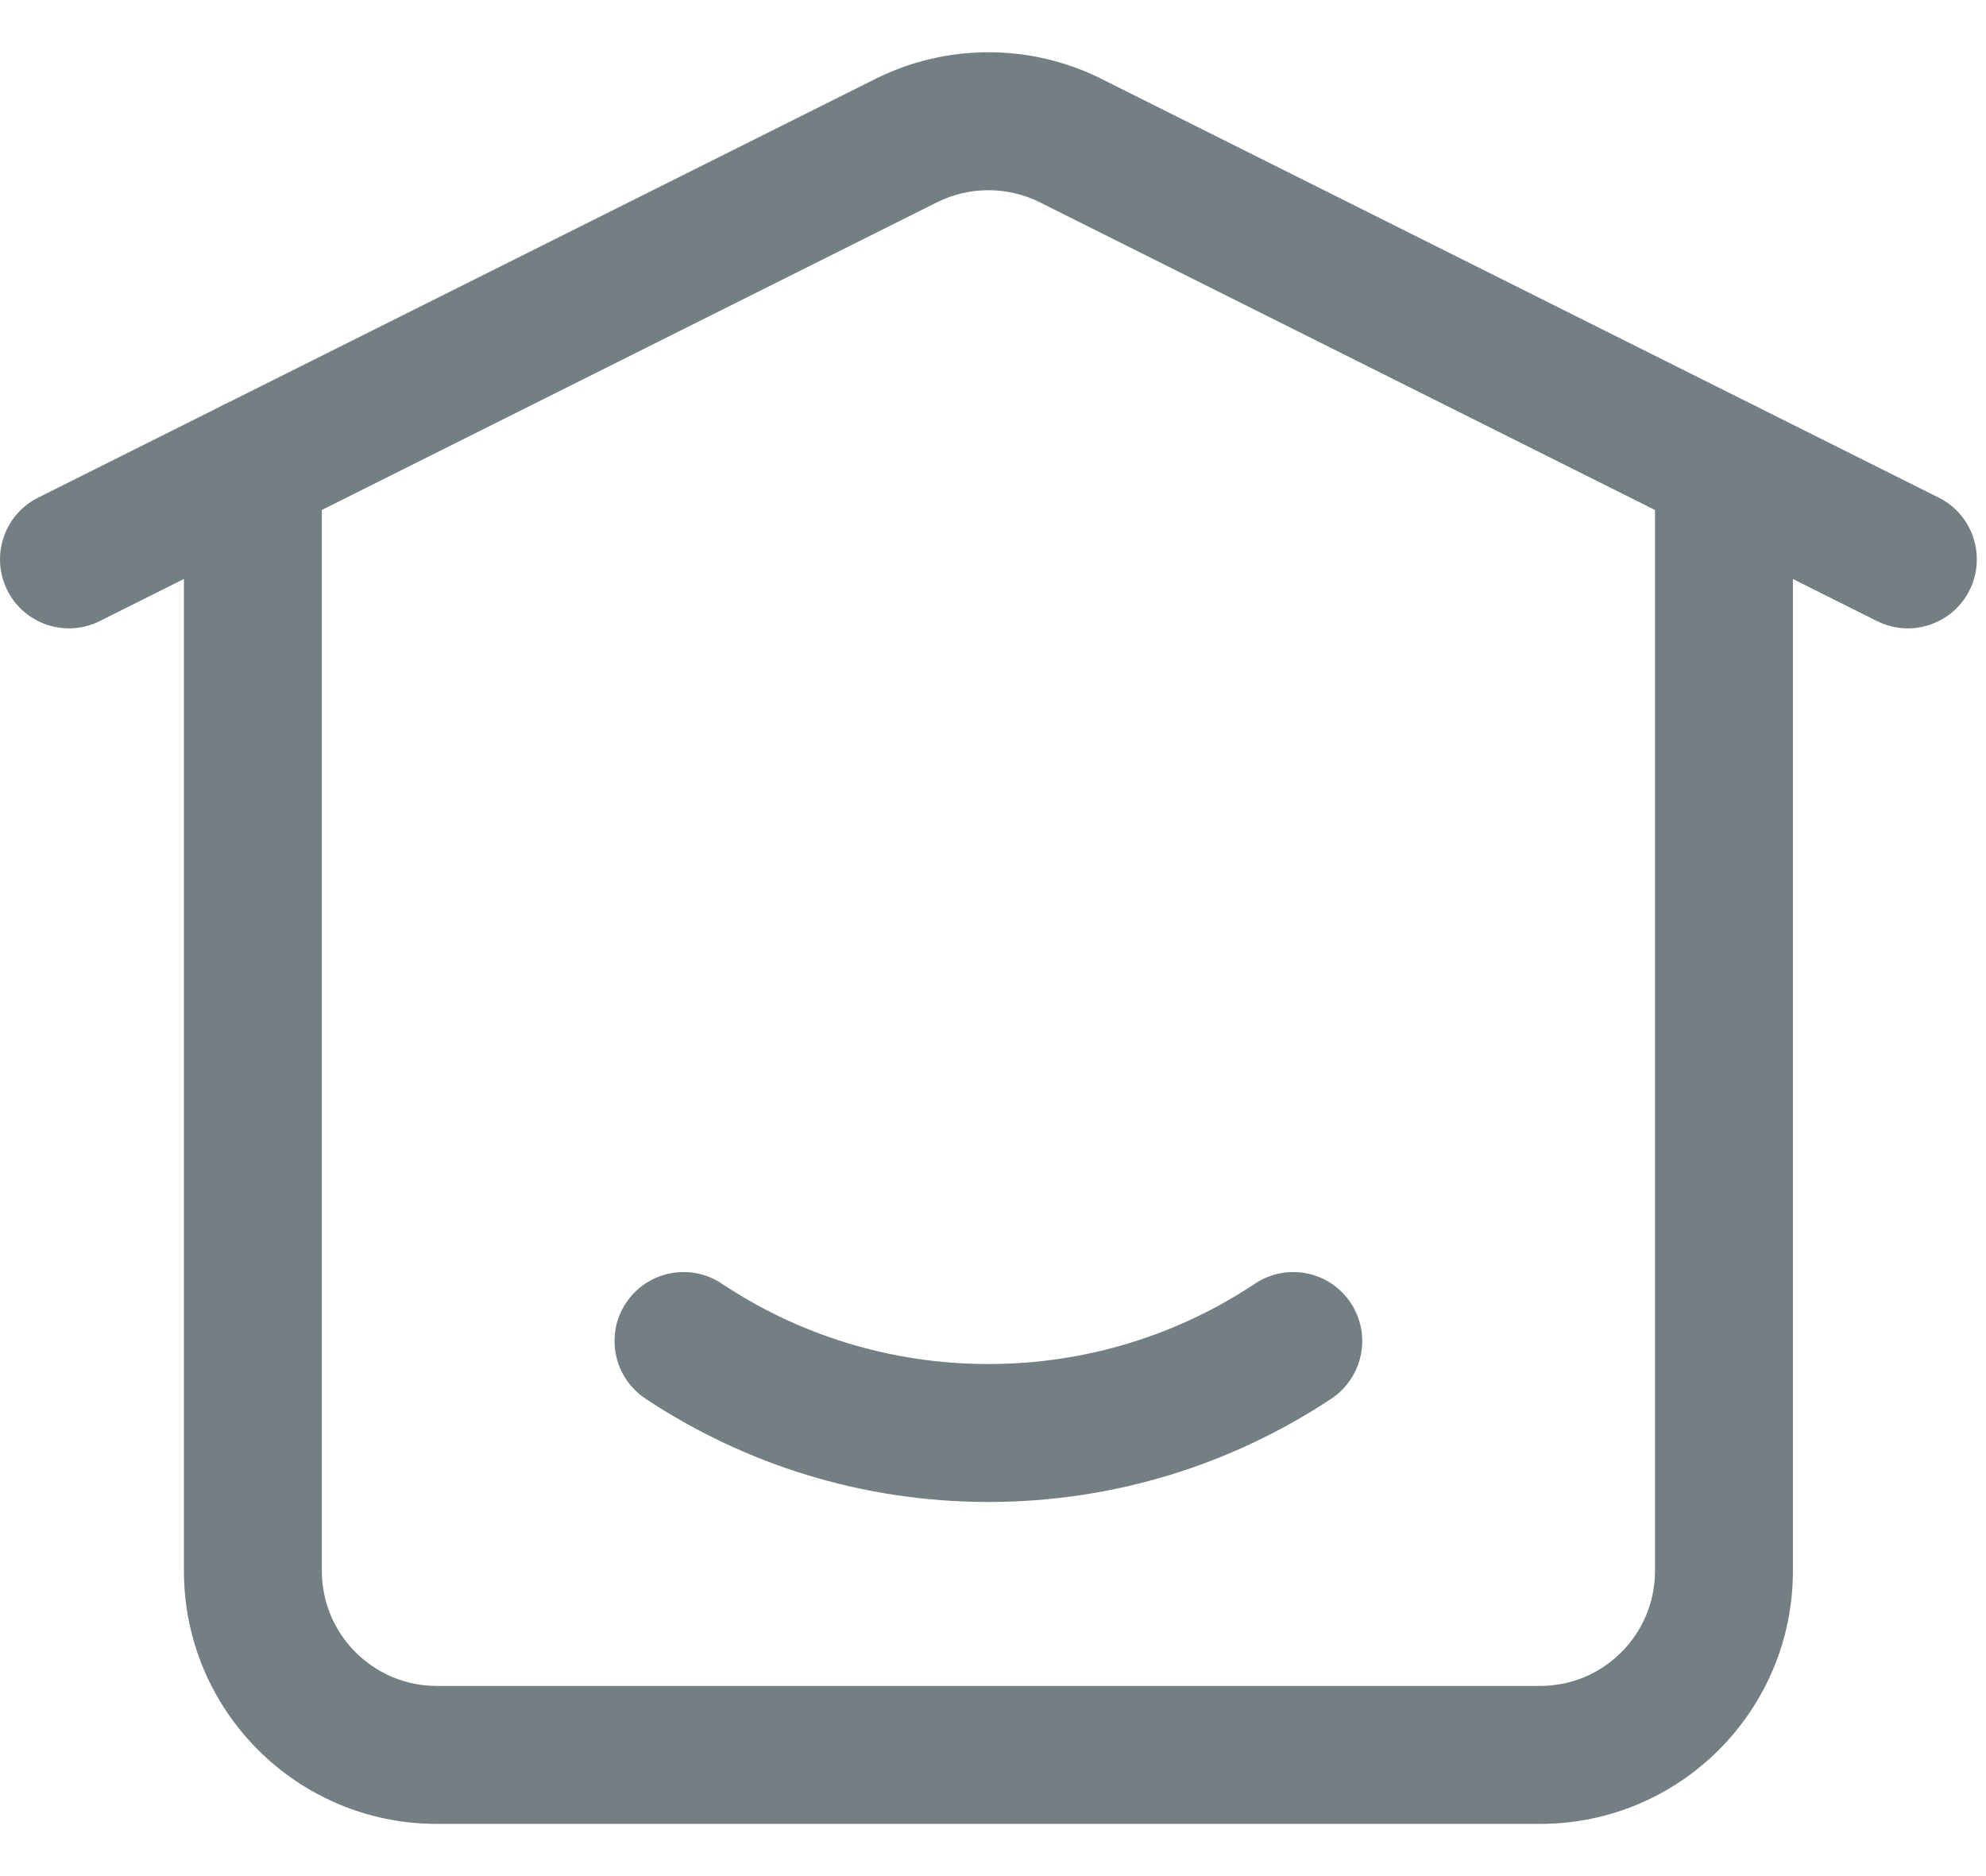
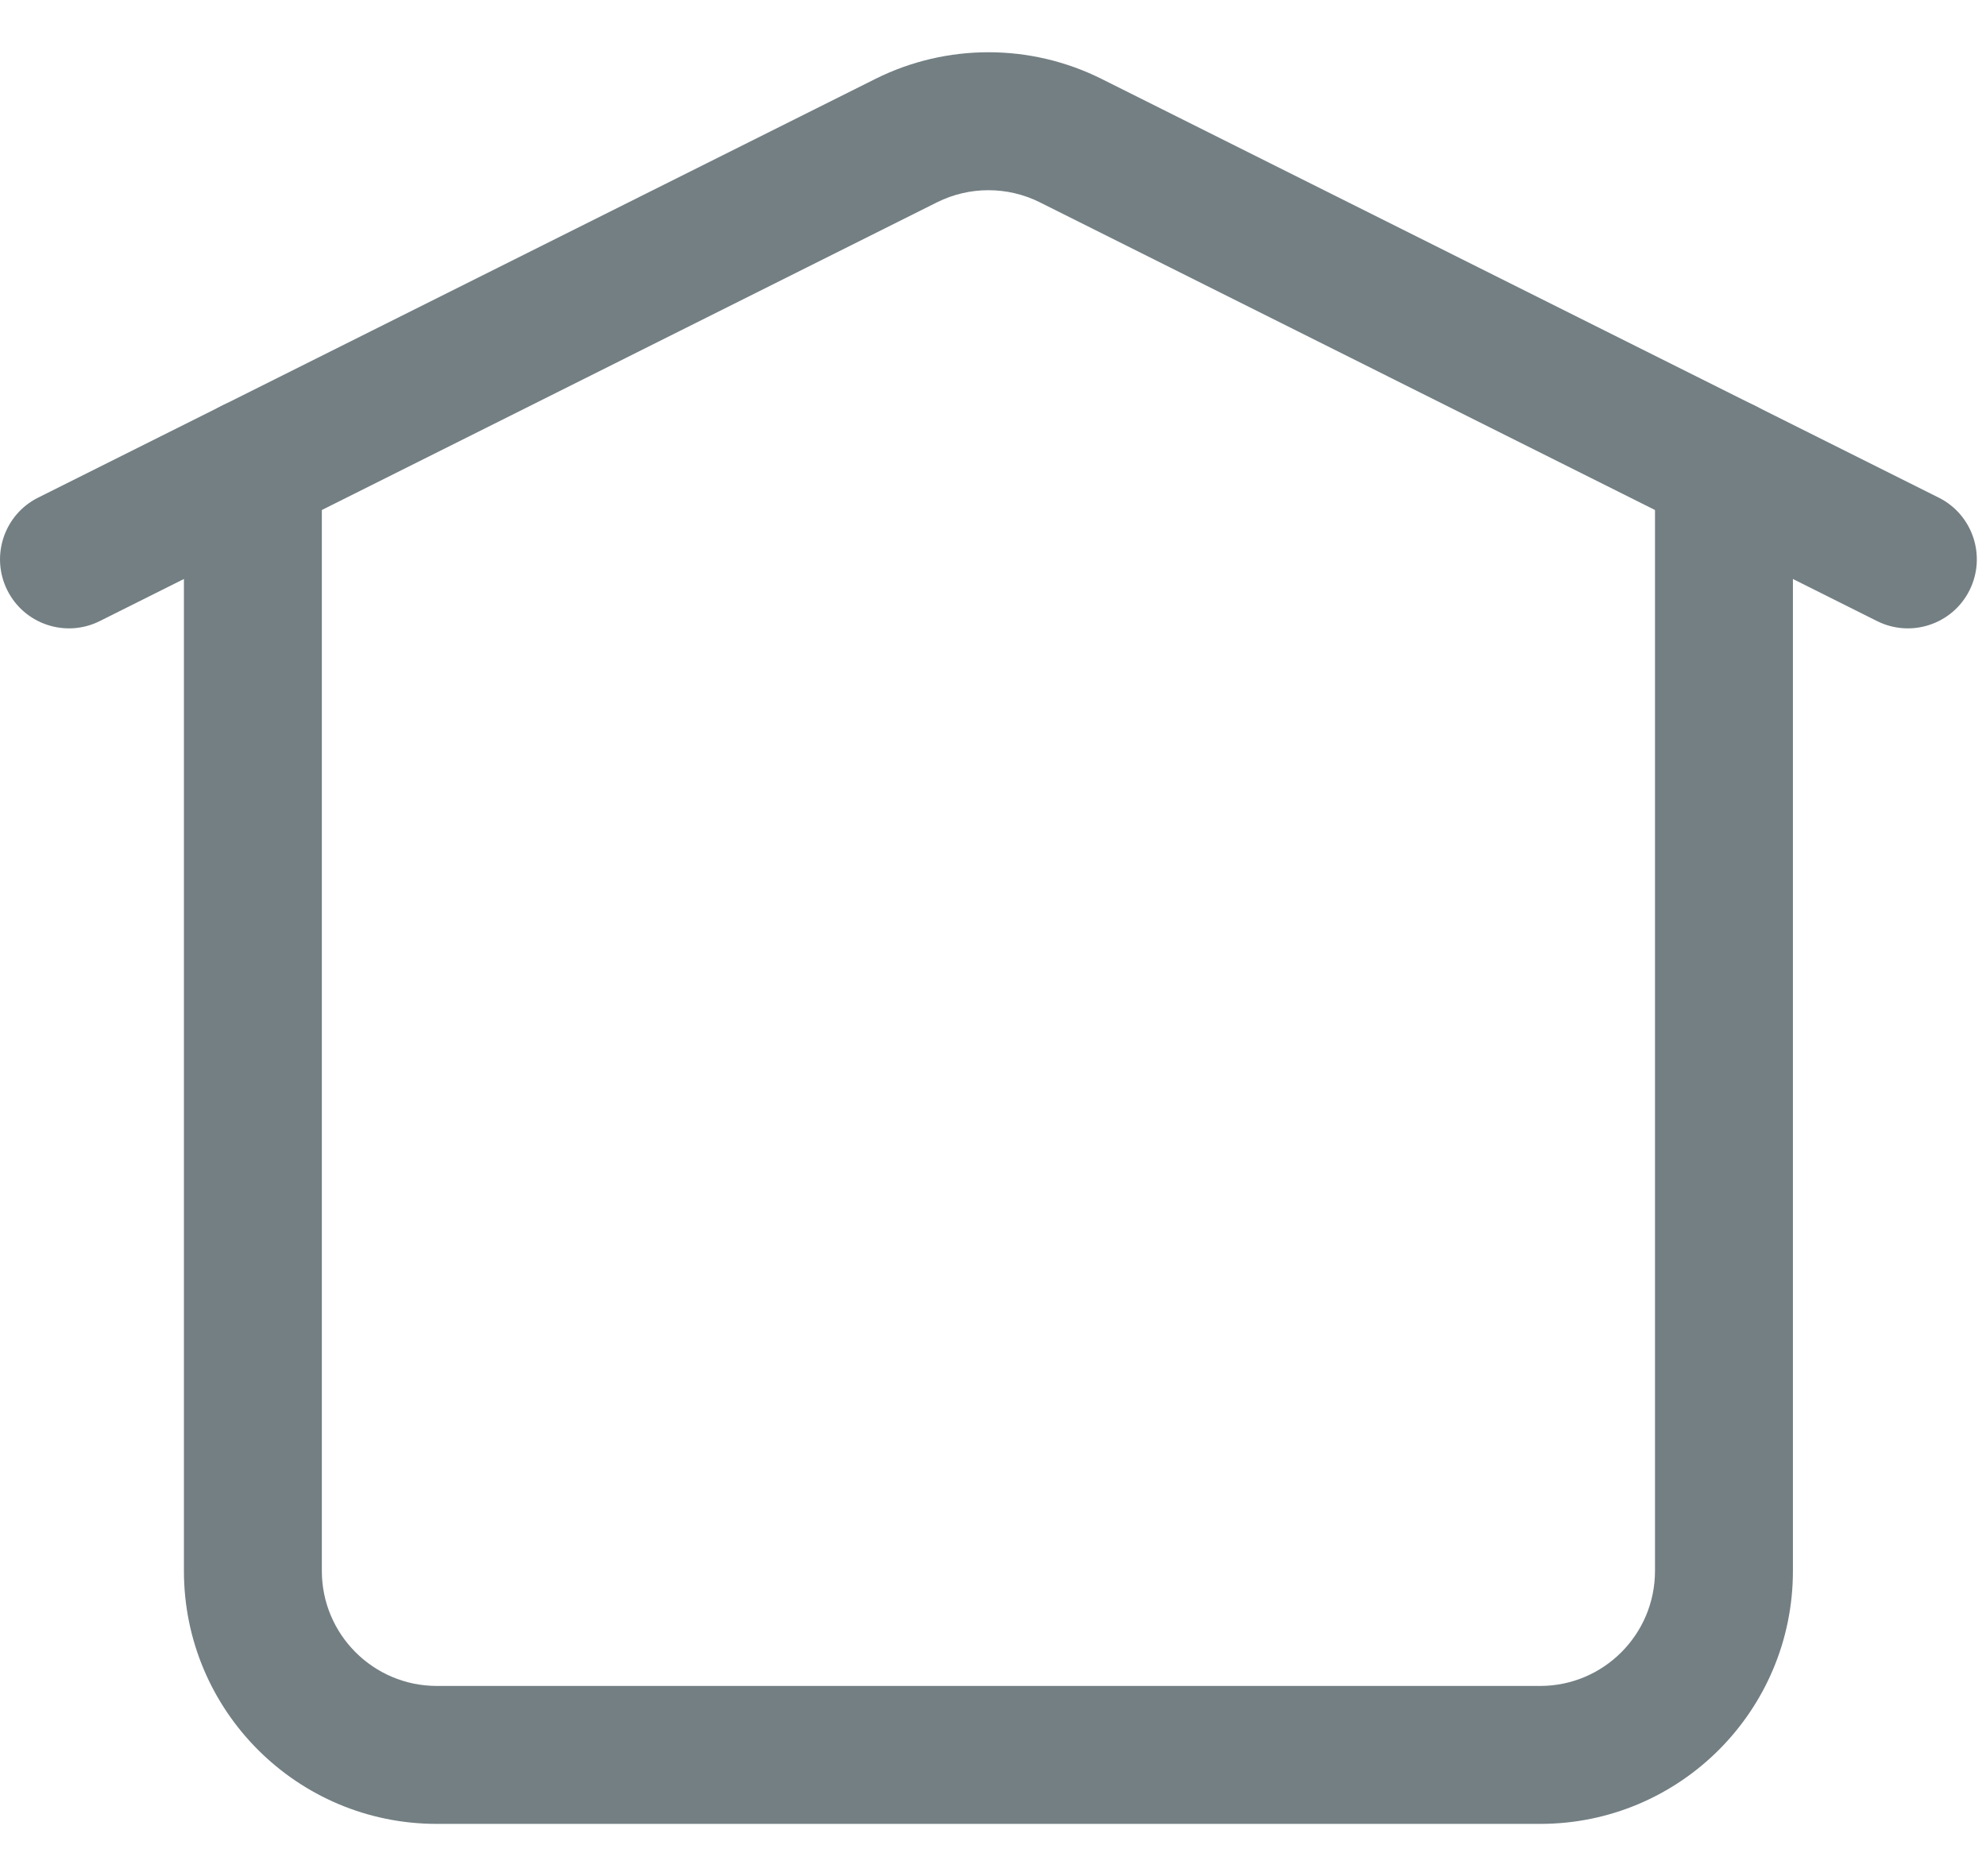
<svg xmlns="http://www.w3.org/2000/svg" width="18" height="17" viewBox="0 0 18 17" fill="none">
  <path fill-rule="evenodd" clip-rule="evenodd" d="M1.667 4.235V14.235C1.667 15.501 2.693 16.527 3.959 16.527H13.959C15.225 16.527 16.25 15.501 16.25 14.235V4.235C16.25 3.89 15.97 3.61 15.625 3.61C15.28 3.61 15 3.89 15 4.235V14.235C15 14.81 14.534 15.277 13.959 15.277H3.959C3.384 15.277 2.917 14.81 2.917 14.235V4.235C2.917 3.89 2.637 3.61 2.292 3.61C1.947 3.61 1.667 3.89 1.667 4.235Z" fill="#737F83" />
  <path fill-rule="evenodd" clip-rule="evenodd" d="M0.904 5.628L8.493 1.833C8.786 1.687 9.131 1.687 9.424 1.833L17.013 5.628C17.321 5.782 17.697 5.657 17.851 5.348C18.005 5.039 17.88 4.663 17.571 4.509C17.571 4.509 12.028 1.738 9.984 0.715C9.339 0.393 8.579 0.393 7.934 0.715L0.346 4.509C0.037 4.663 -0.088 5.039 0.066 5.348C0.22 5.657 0.596 5.782 0.904 5.628Z" fill="#737F83" />
-   <path fill-rule="evenodd" clip-rule="evenodd" d="M11.376 11.631C10.683 12.092 9.852 12.36 8.958 12.36C8.065 12.36 7.233 12.092 6.541 11.631C6.254 11.44 5.866 11.518 5.674 11.806C5.483 12.093 5.562 12.481 5.849 12.673C6.74 13.264 7.809 13.61 8.958 13.61C10.107 13.61 11.177 13.264 12.068 12.673C12.355 12.481 12.433 12.093 12.242 11.806C12.051 11.518 11.662 11.44 11.376 11.631Z" fill="#737F83" />
</svg>